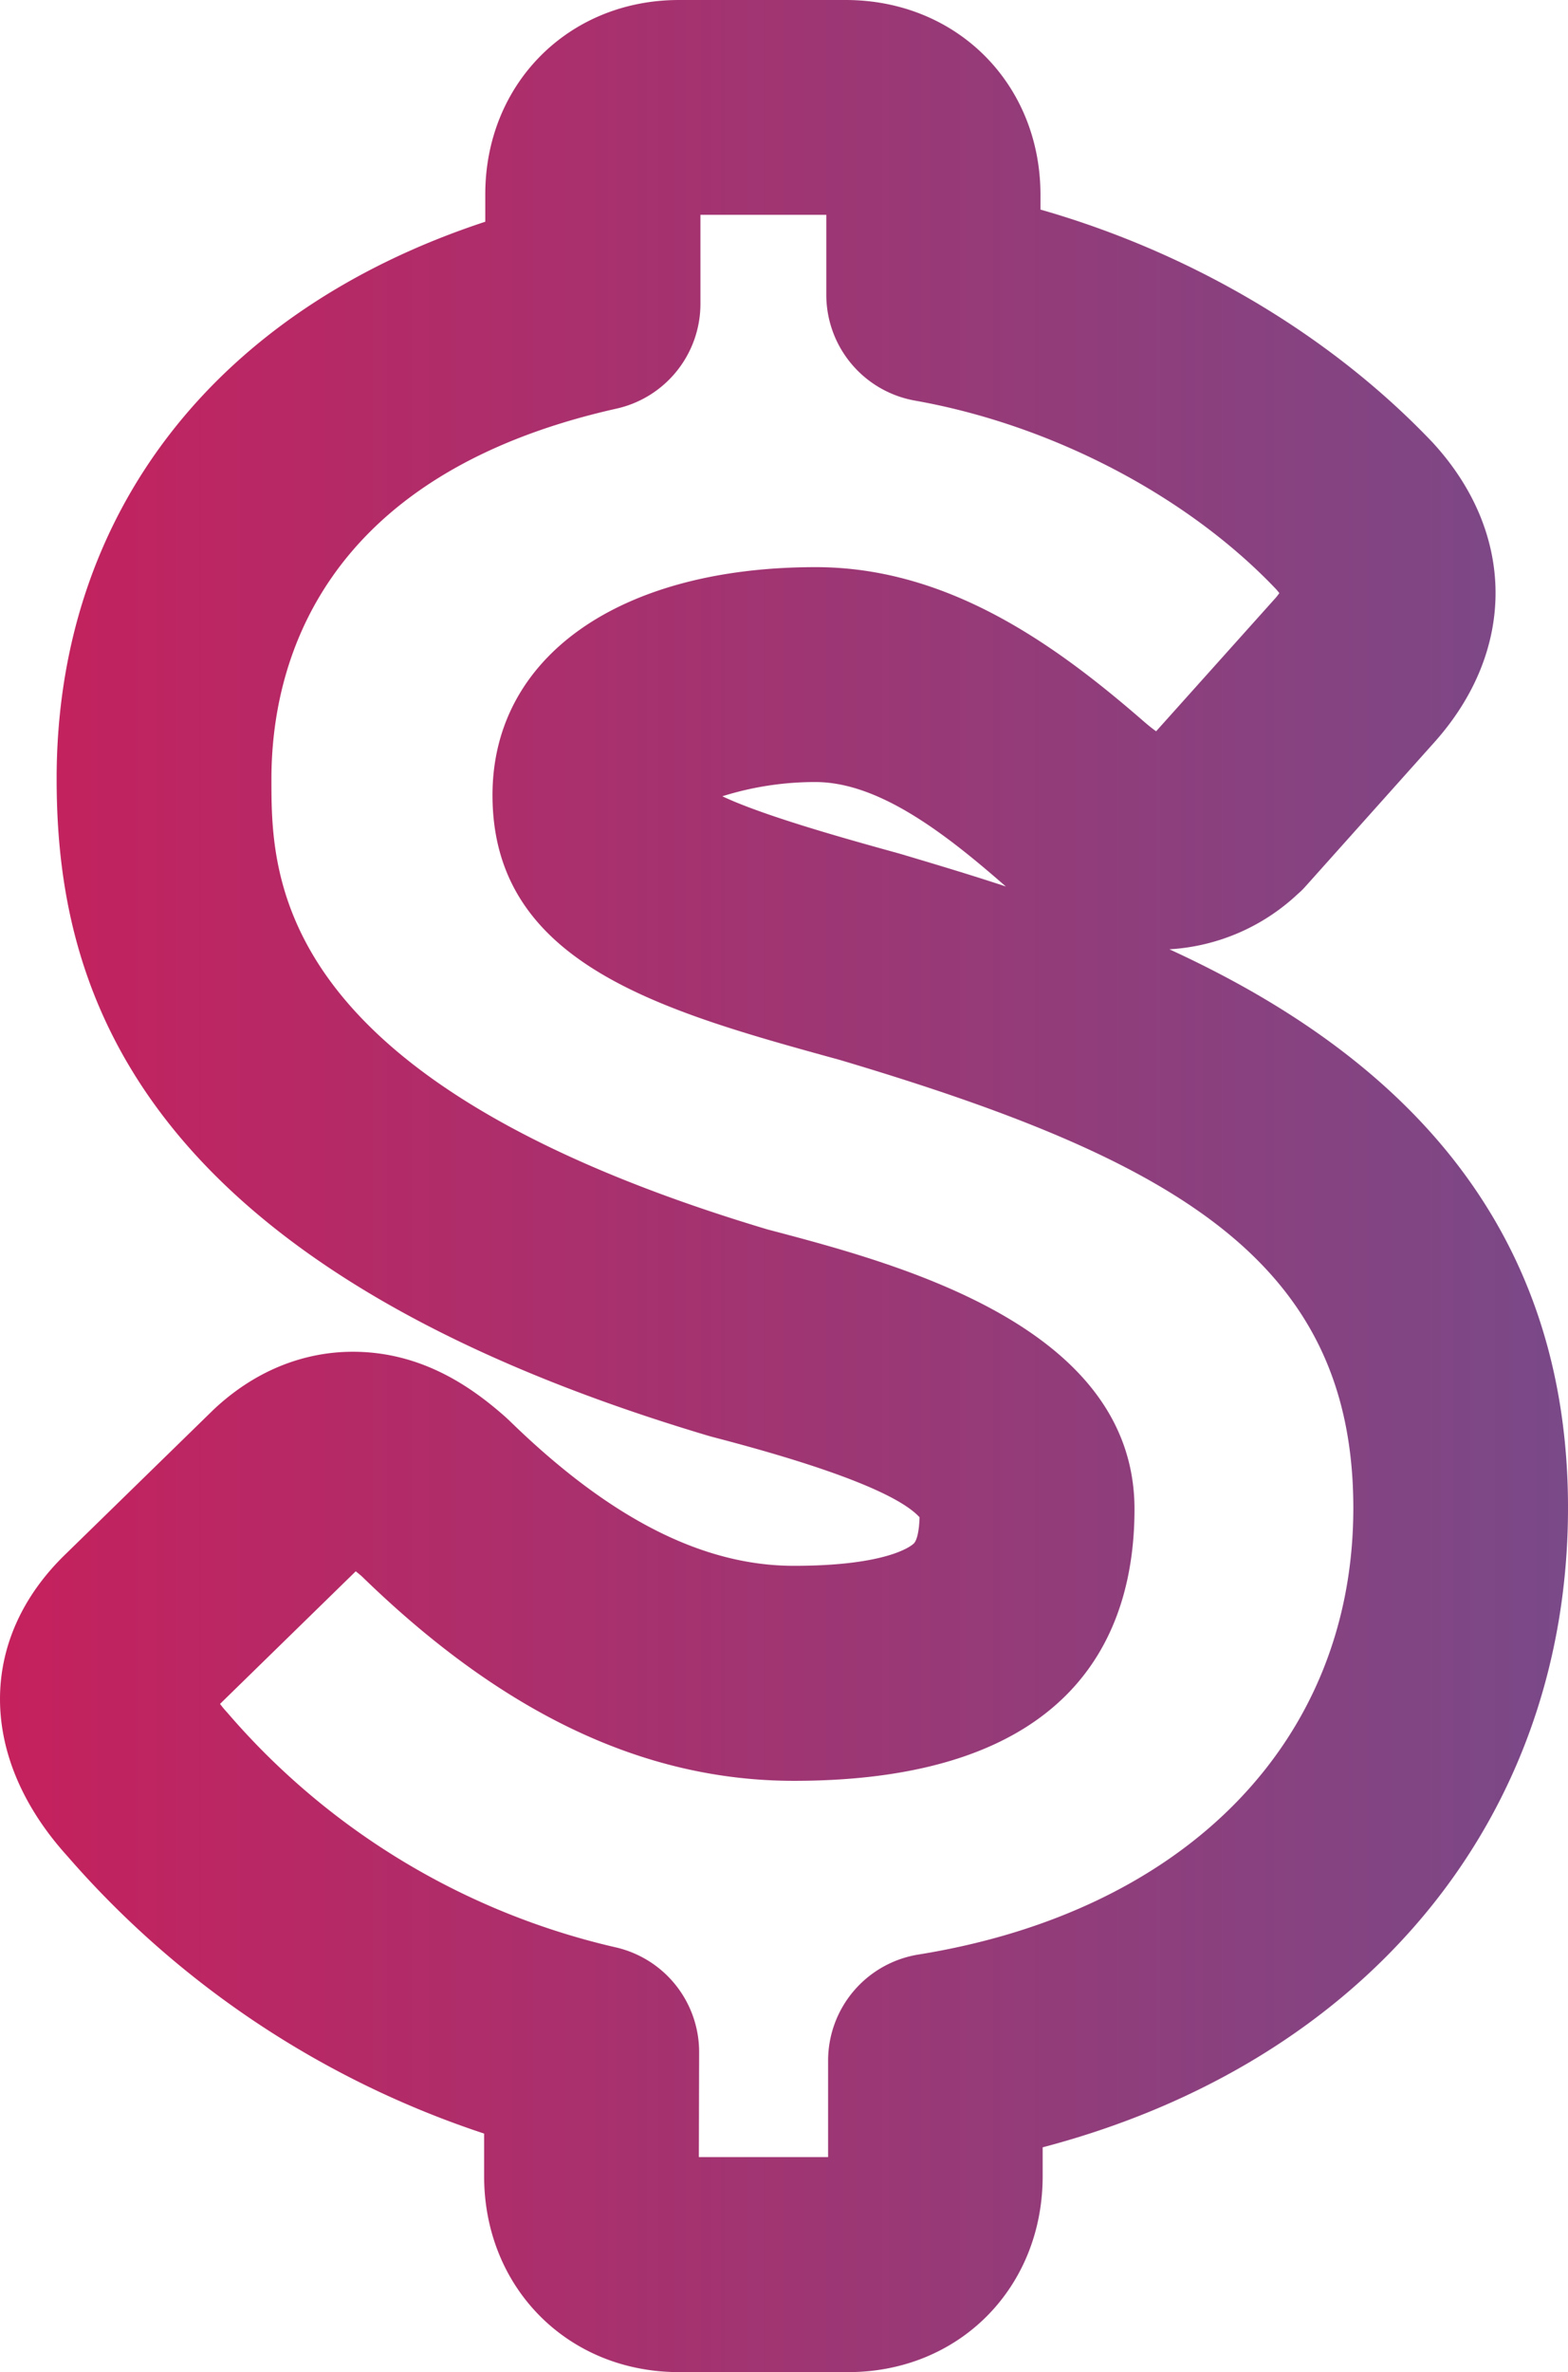
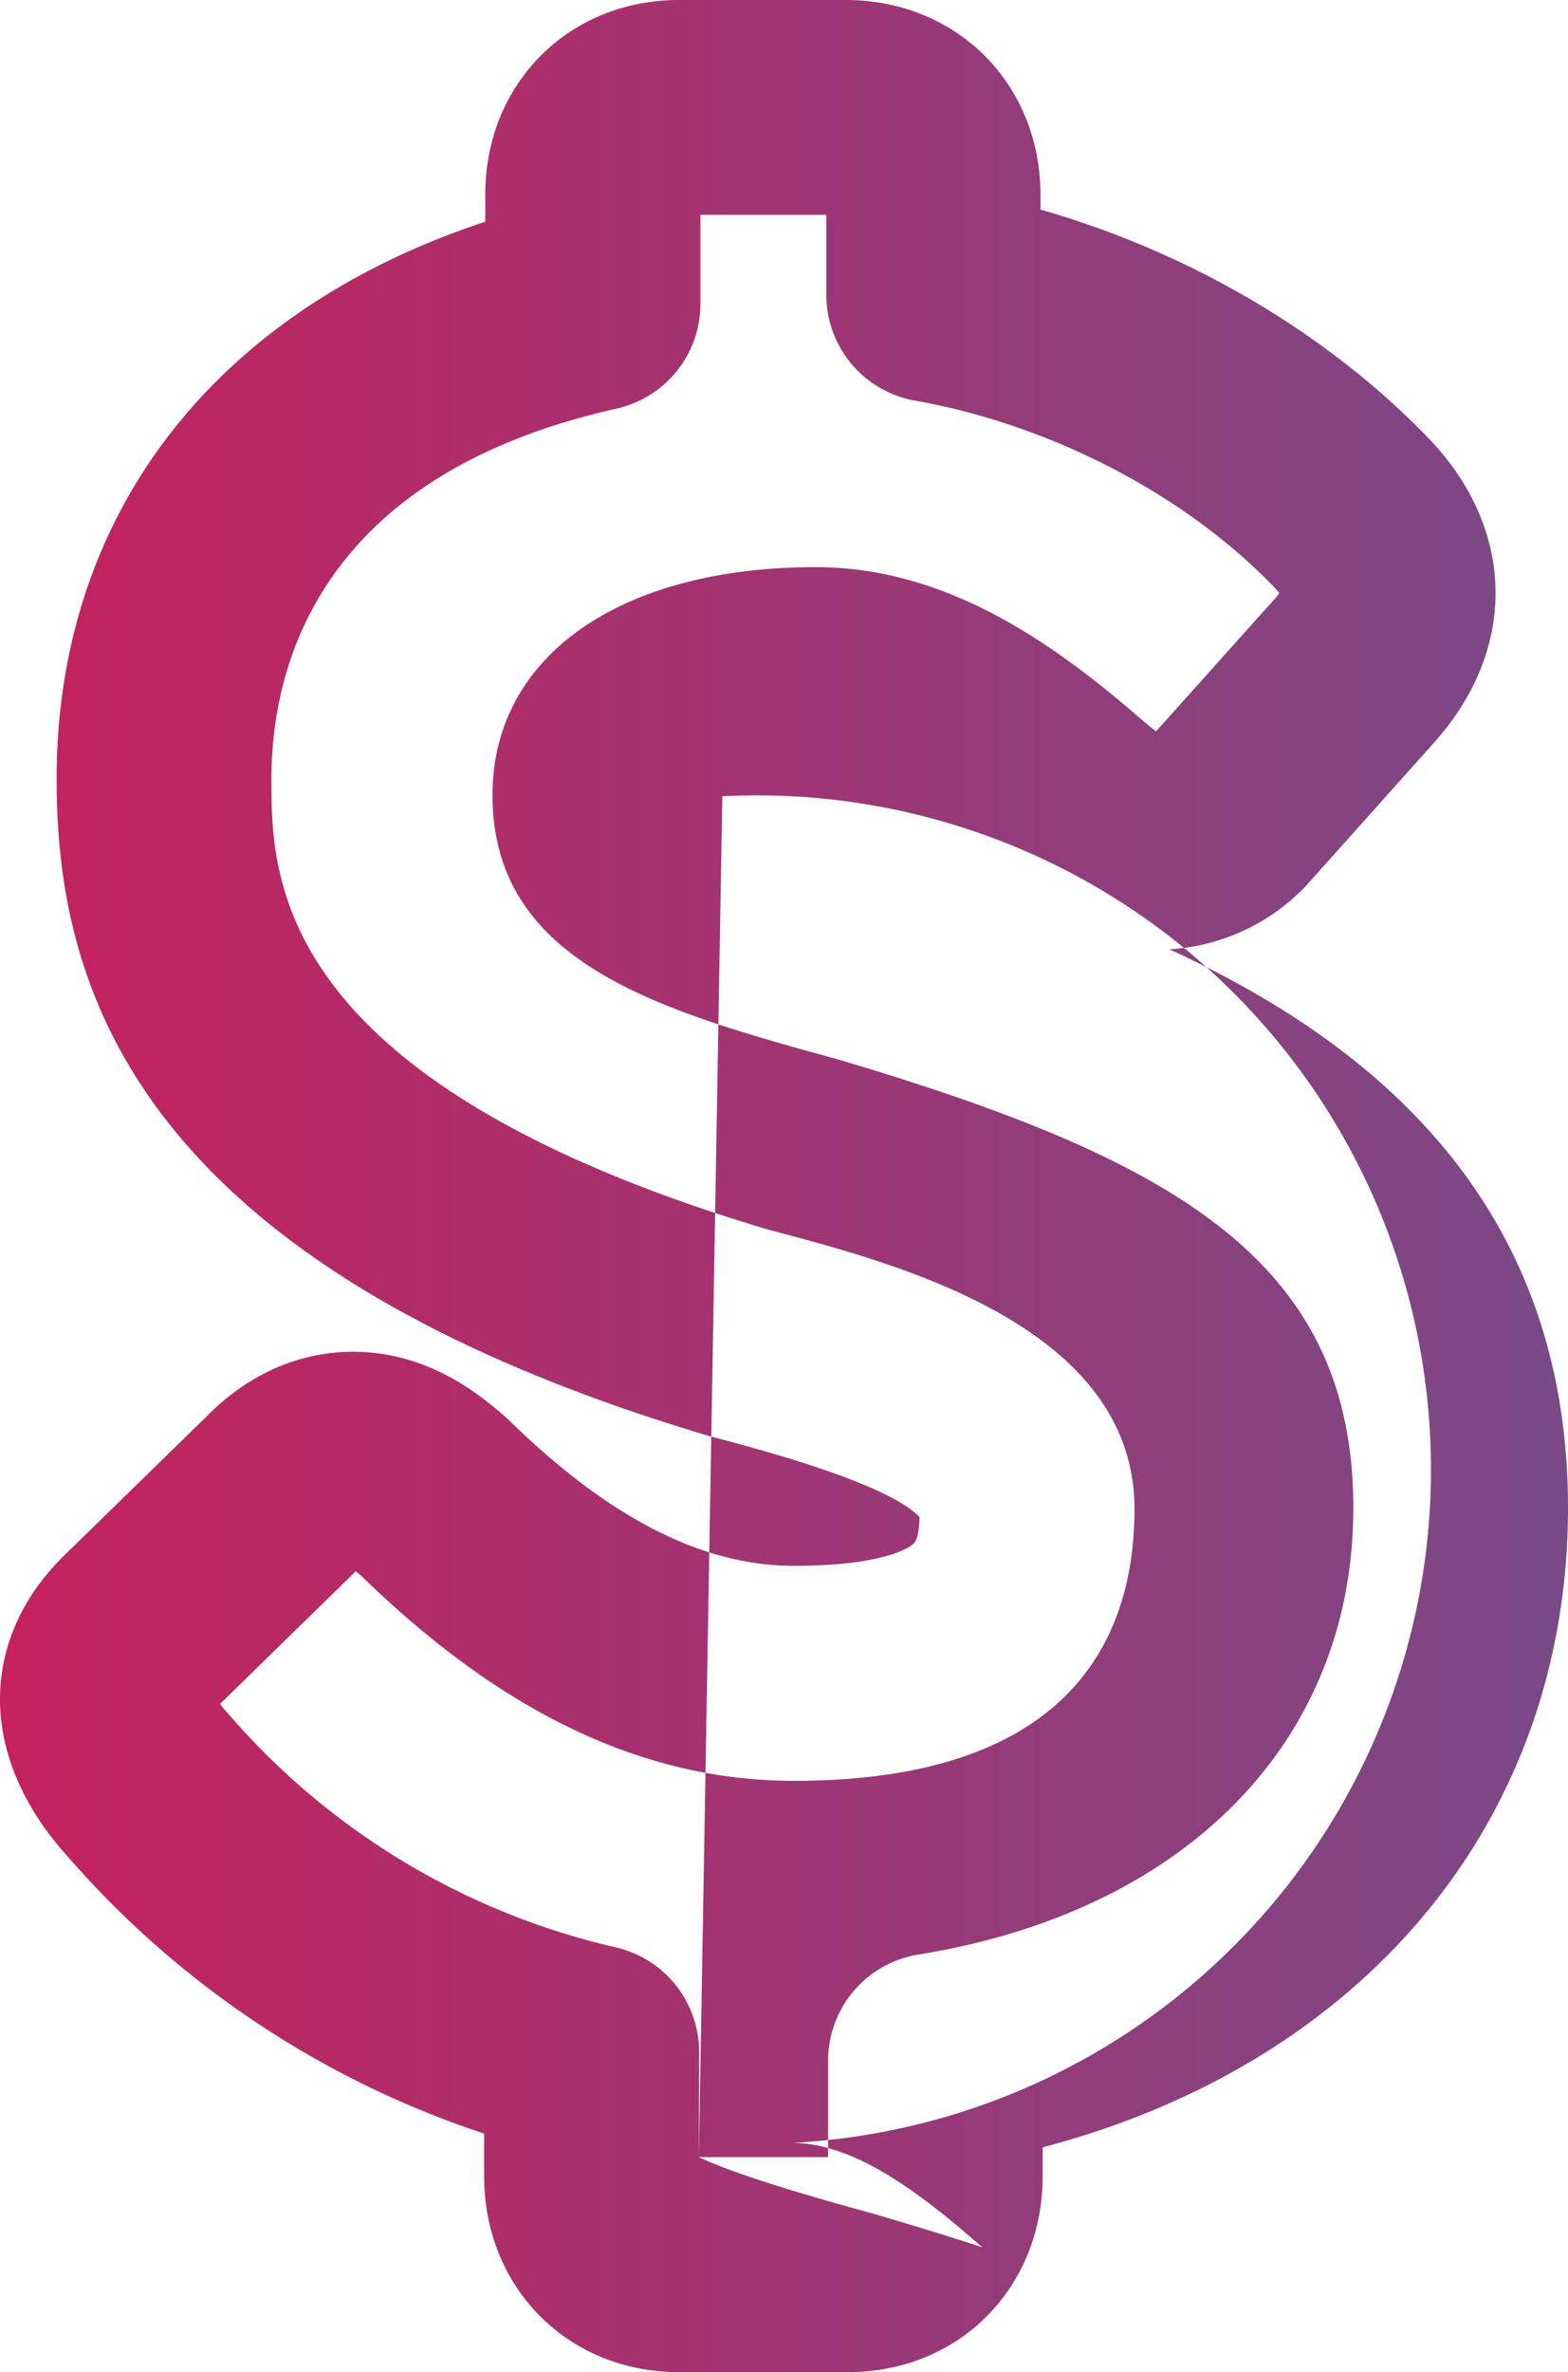
<svg xmlns="http://www.w3.org/2000/svg" viewBox="0 0 286.54 433.27">
  <defs>
    <style>.cls-1{fill:url(#linear-gradient);}</style>
    <linearGradient id="linear-gradient" x1="286.54" y1="216.64" x2="0" y2="216.64" gradientUnits="userSpaceOnUse">
      <stop offset="0" stop-color="#7a4988" />
      <stop offset="1" stop-color="#c5215d" />
    </linearGradient>
  </defs>
  <title>Asset 1</title>
  <g id="Layer_2" data-name="Layer 2">
    <g id="Layer_1-2" data-name="Layer 1">
-       <path class="cls-1" d="M155,433.27H124.08c-20.3,0-35.61-15.4-35.61-35.81V389.7A172.49,172.49,0,0,1,12.29,339c-16.29-18-16.4-39.63-.24-55.2L39,257.5l.47-.44c9.19-8.4,18.67-10.16,25-10.16,12.73,0,21.8,6.6,27.51,11.57l.46.41.39.36.37.35C111.47,277.38,128.43,286,145.08,286c17.11,0,21.45-3.64,21.89-4.06.59-.55,1-2.27,1.07-4.81-3.74-4.09-16.17-9-37-14.45l-1.09-.29-.6-.17c-106.65-31.79-119-83.69-119-120,0-48.36,29-85.5,78.33-101.72v-5C88.68,15.31,103.9,0,124.08,0h30.45c20.31,0,35.61,15.31,35.61,35.61v2.67c27.53,7.87,53,22.9,71.67,42.55,15.2,16.52,15.29,37.87.44,54.6l-23.48,26.25c-.44.49-.9,1-1.38,1.4l-.34.31a37.43,37.43,0,0,1-23.35,10c36.65,16.82,72.84,45.84,72.84,102,0,56.92-37.13,101.35-96,116.82v5.2C190.57,417.87,175.26,433.27,155,433.27ZM127.71,394h23.62V376.36A19.63,19.63,0,0,1,167.83,357c49-7.89,79.48-39.13,79.48-81.55,0-45.31-33-63.75-93.83-81.85C120.81,184.62,90,176.1,90,145.23c0-25.29,23.19-41.64,59.07-41.64,24.25,0,43.89,14.23,59.9,28.14,1,.87,1.75,1.45,2.3,1.84L233,109.33a10.11,10.11,0,0,0,.79-1q-.23-.3-.6-.72c-16.16-17-40.92-30-66-34.44a19.63,19.63,0,0,1-16.19-19.32V39.24h-23V55.51A19.62,19.62,0,0,1,112.6,74.65c-54.82,12.3-63,47.66-63,67.64,0,17.91,0,55.17,90.66,82.27l.8.21c23.16,6.12,66.26,17.51,66.26,50.88,0,22.63-10.8,49.62-62.23,49.62-27.31,0-53.17-12.23-79-37.38-.42-.36-.78-.65-1.08-.89l-24.8,24.22a17.21,17.21,0,0,0,1.29,1.55l.38.44a132.74,132.74,0,0,0,70.61,42.47,19.62,19.62,0,0,1,15.27,19.13ZM132,145.44c7.83,3.72,24.23,8.22,32,10.37l.4.11c5.87,1.75,12.45,3.7,19.42,6l-.7-.6c-11-9.58-22.82-18.48-34.12-18.48A56.5,56.5,0,0,0,132,145.44Z" />
+       <path class="cls-1" d="M155,433.27H124.08c-20.3,0-35.61-15.4-35.61-35.81V389.7A172.49,172.49,0,0,1,12.29,339c-16.29-18-16.4-39.63-.24-55.2L39,257.5l.47-.44c9.19-8.4,18.67-10.16,25-10.16,12.73,0,21.8,6.6,27.51,11.57l.46.41.39.36.37.35C111.47,277.38,128.43,286,145.08,286c17.11,0,21.45-3.64,21.89-4.06.59-.55,1-2.27,1.07-4.81-3.74-4.09-16.17-9-37-14.45l-1.09-.29-.6-.17c-106.65-31.79-119-83.69-119-120,0-48.36,29-85.5,78.33-101.72v-5C88.68,15.31,103.9,0,124.08,0h30.45c20.31,0,35.61,15.31,35.61,35.61v2.67c27.53,7.87,53,22.9,71.67,42.55,15.2,16.52,15.29,37.87.44,54.6l-23.48,26.25c-.44.49-.9,1-1.38,1.4l-.34.31a37.43,37.43,0,0,1-23.35,10c36.65,16.82,72.84,45.84,72.84,102,0,56.92-37.13,101.35-96,116.82v5.2C190.57,417.87,175.26,433.27,155,433.27ZM127.71,394h23.62V376.36A19.63,19.63,0,0,1,167.83,357c49-7.89,79.48-39.13,79.48-81.55,0-45.31-33-63.75-93.83-81.85C120.81,184.62,90,176.1,90,145.23c0-25.29,23.19-41.64,59.07-41.64,24.25,0,43.89,14.23,59.9,28.14,1,.87,1.75,1.45,2.3,1.84L233,109.33a10.11,10.11,0,0,0,.79-1q-.23-.3-.6-.72c-16.16-17-40.92-30-66-34.44a19.63,19.63,0,0,1-16.19-19.32V39.24h-23V55.51A19.62,19.62,0,0,1,112.6,74.65c-54.82,12.3-63,47.66-63,67.64,0,17.91,0,55.17,90.66,82.27l.8.21c23.16,6.12,66.26,17.51,66.26,50.88,0,22.63-10.8,49.62-62.23,49.62-27.31,0-53.17-12.23-79-37.38-.42-.36-.78-.65-1.08-.89l-24.8,24.22a17.21,17.21,0,0,0,1.29,1.55l.38.44a132.74,132.74,0,0,0,70.61,42.47,19.62,19.62,0,0,1,15.27,19.13Zc7.83,3.72,24.23,8.22,32,10.37l.4.11c5.87,1.75,12.45,3.7,19.42,6l-.7-.6c-11-9.58-22.82-18.48-34.12-18.48A56.5,56.5,0,0,0,132,145.44Z" />
    </g>
  </g>
</svg>